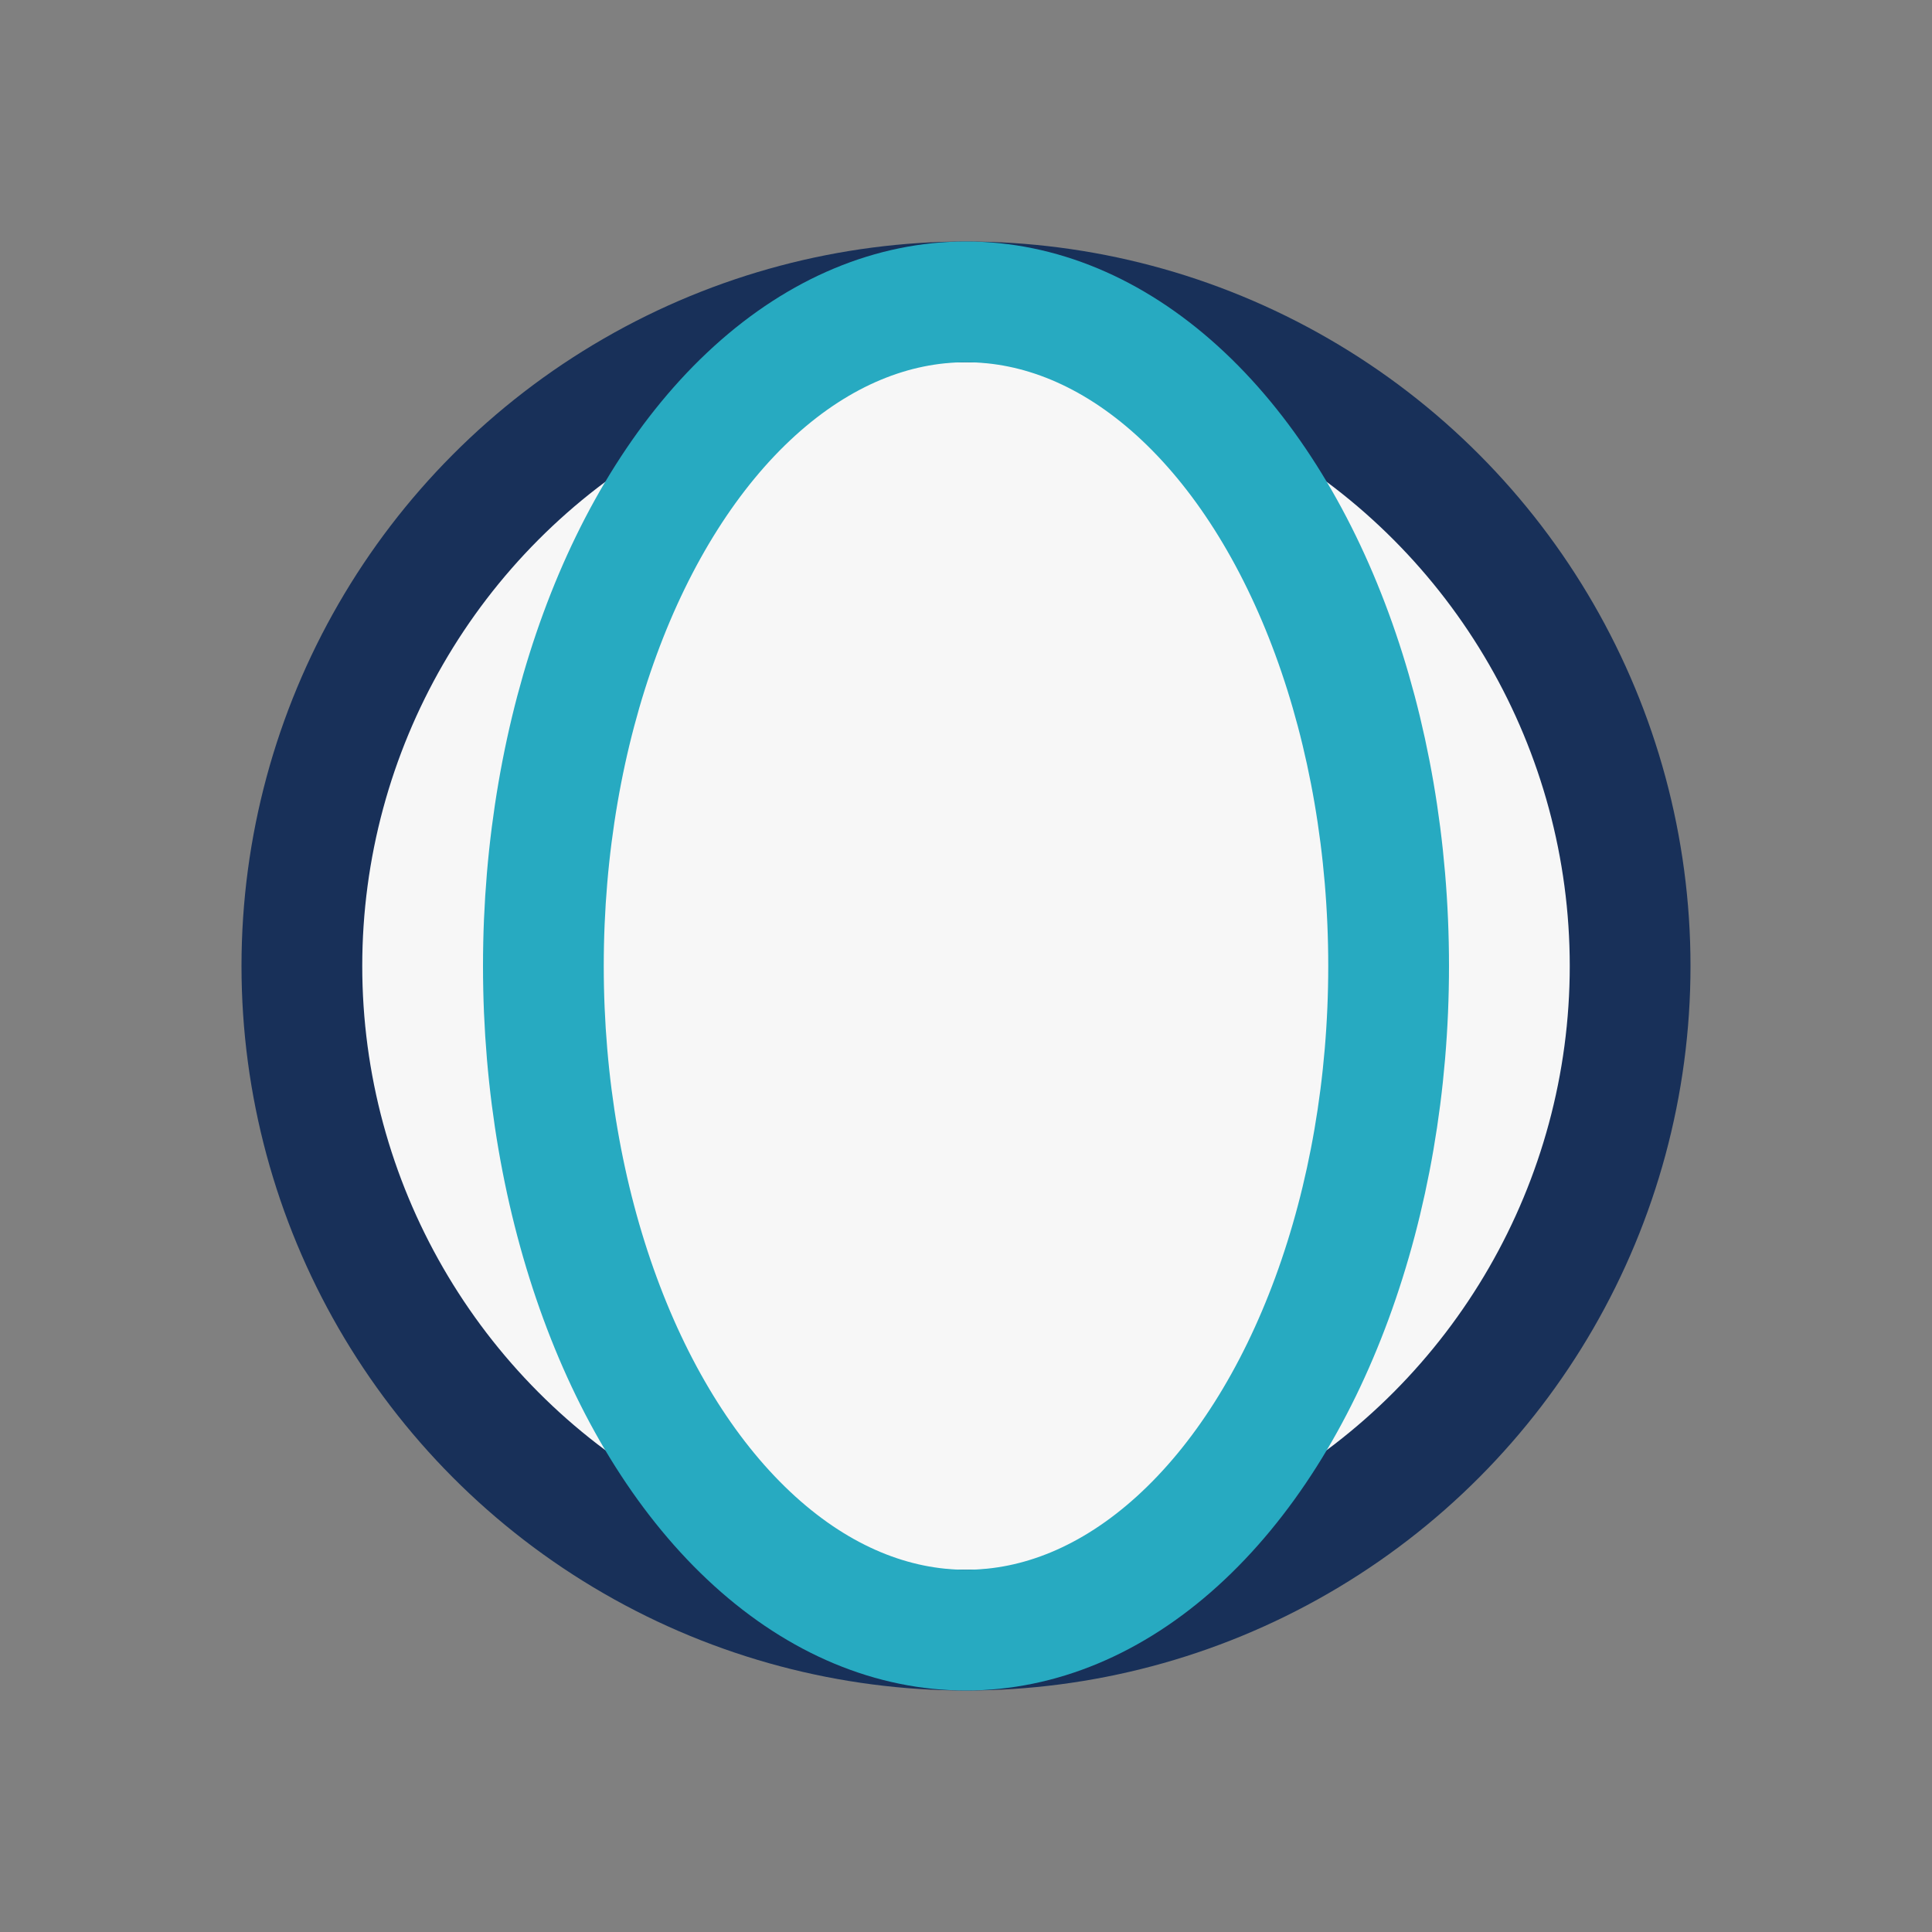
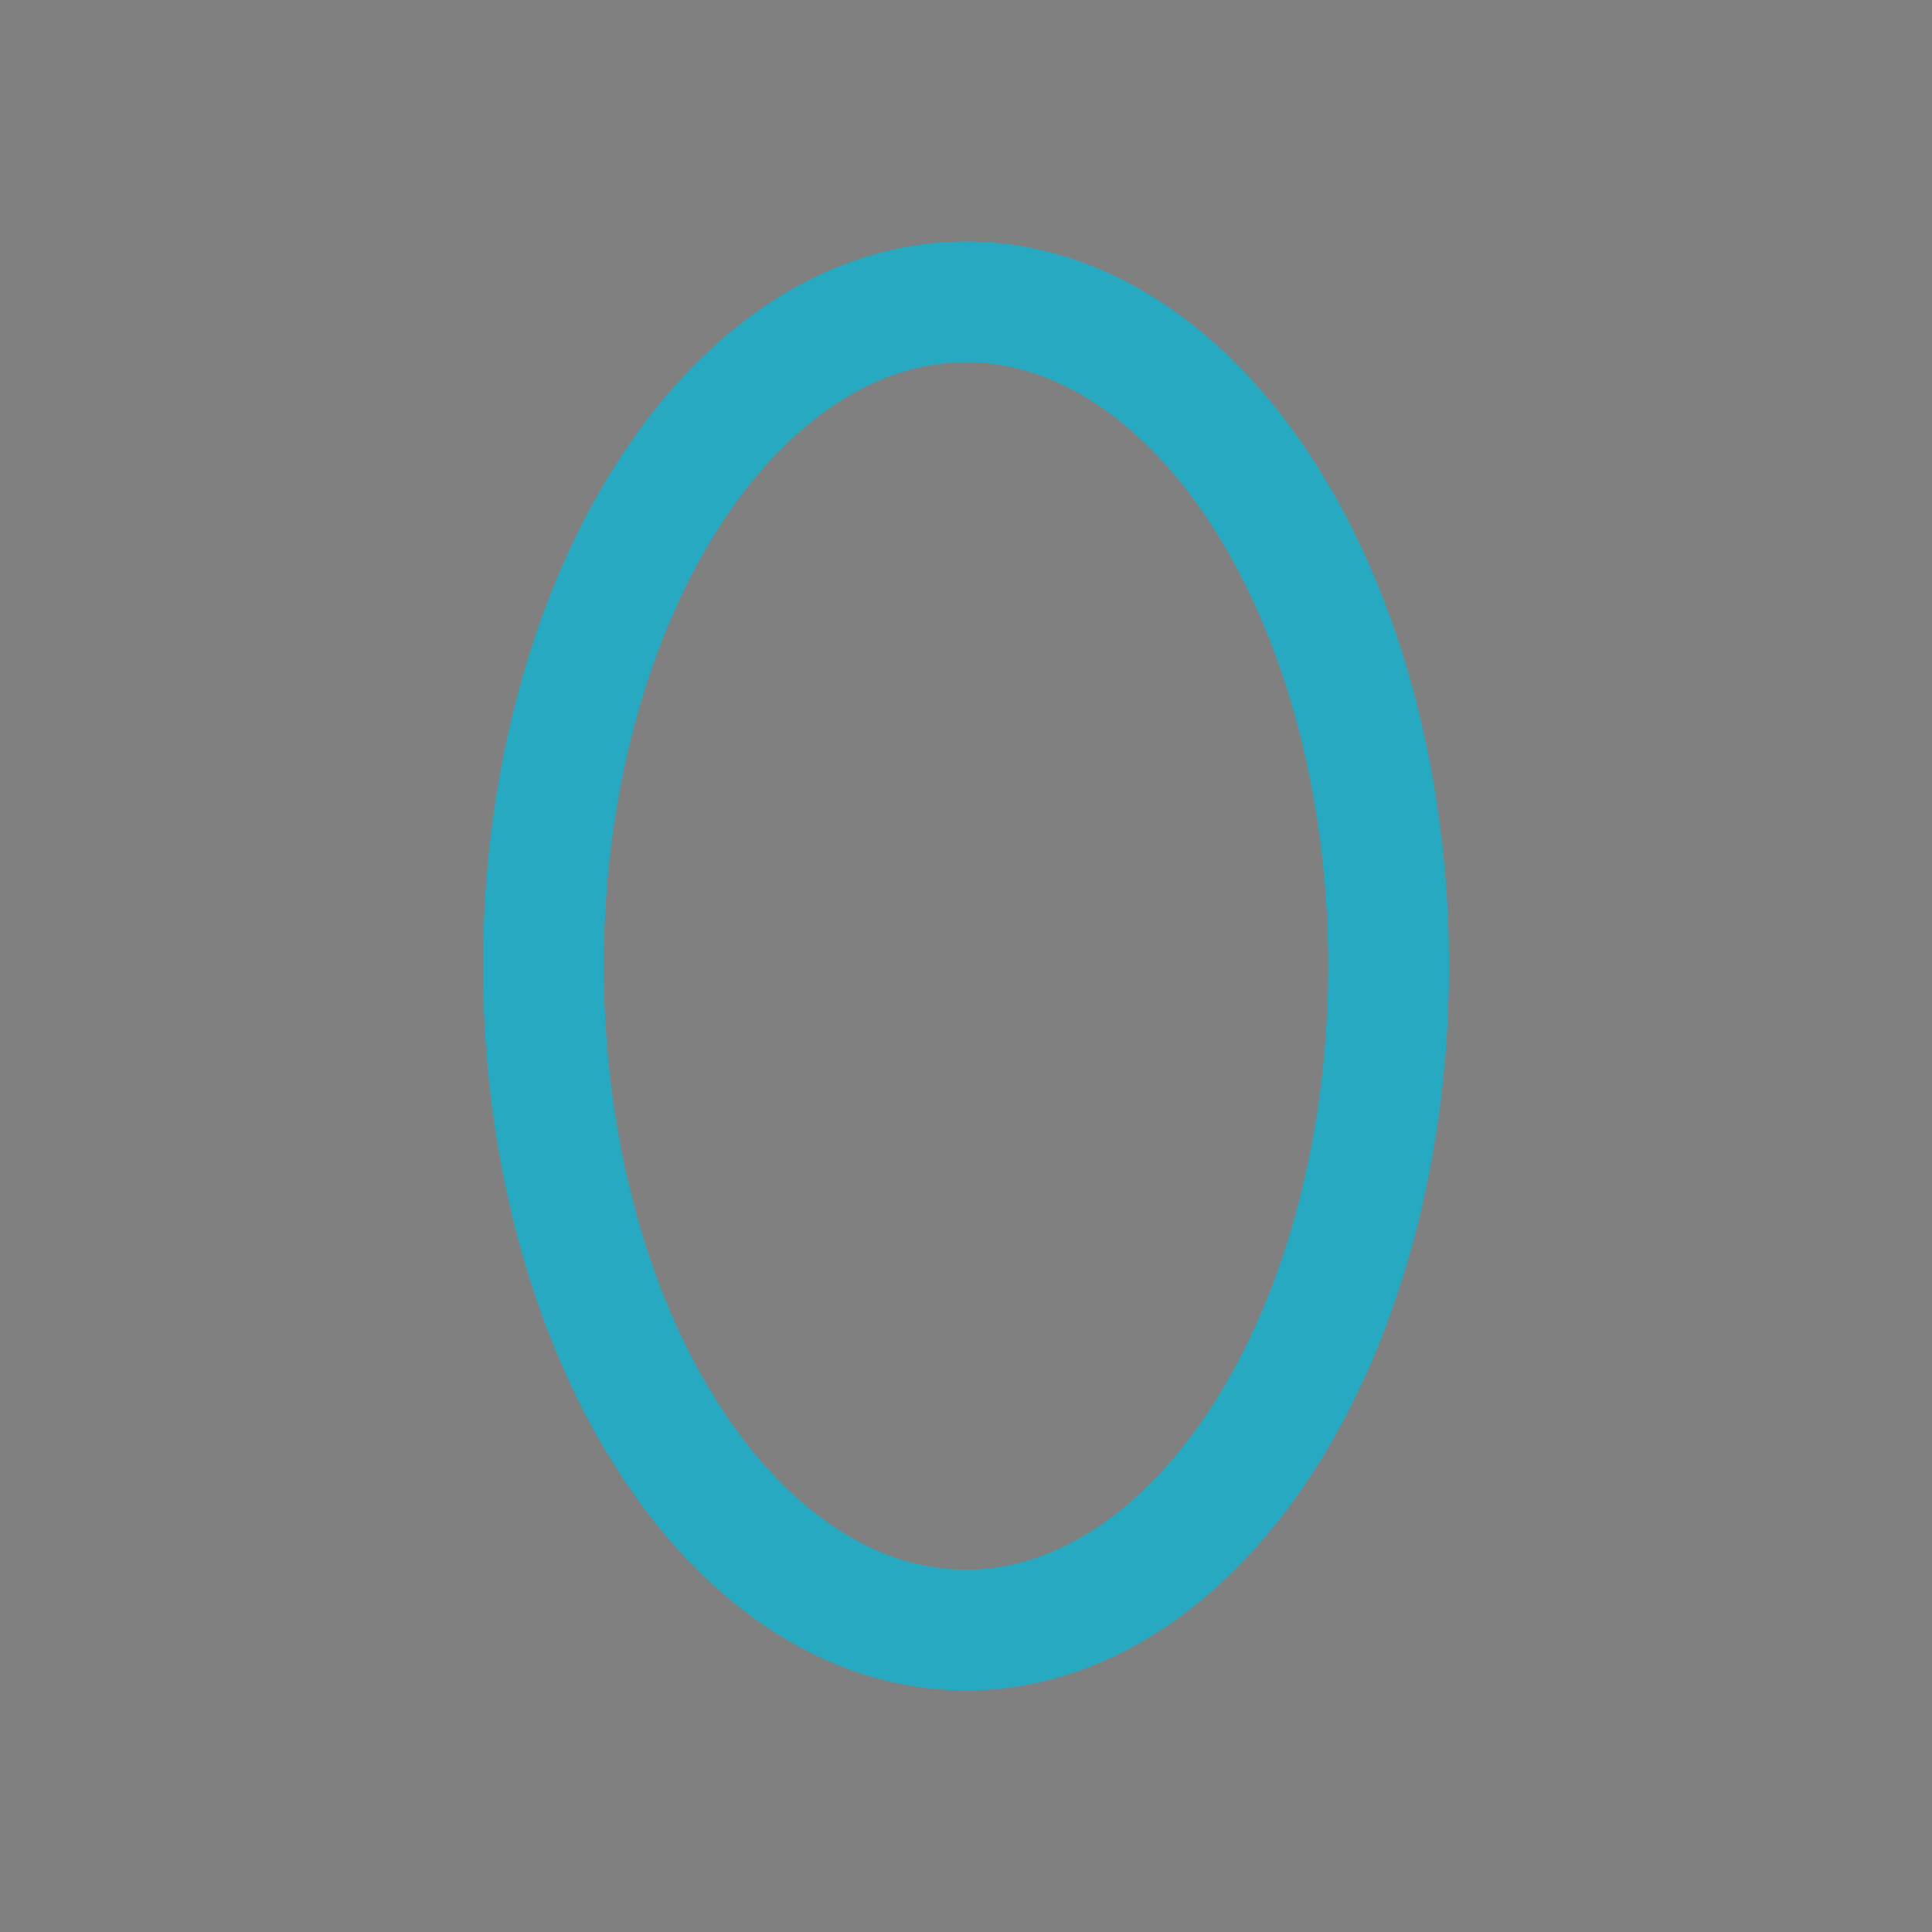
<svg xmlns="http://www.w3.org/2000/svg" width="32" height="32" viewBox="0 0 32 32">
  <rect x="0" y="0" width="32" height="32" fill="#808080" stroke="none" />
-   <circle cx="16" cy="16" r="11" fill="#F7F7F7" stroke="#183059" stroke-width="2" />
  <ellipse cx="16" cy="16" rx="7" ry="11" fill="none" stroke="#27AAC1" stroke-width="2" />
</svg>